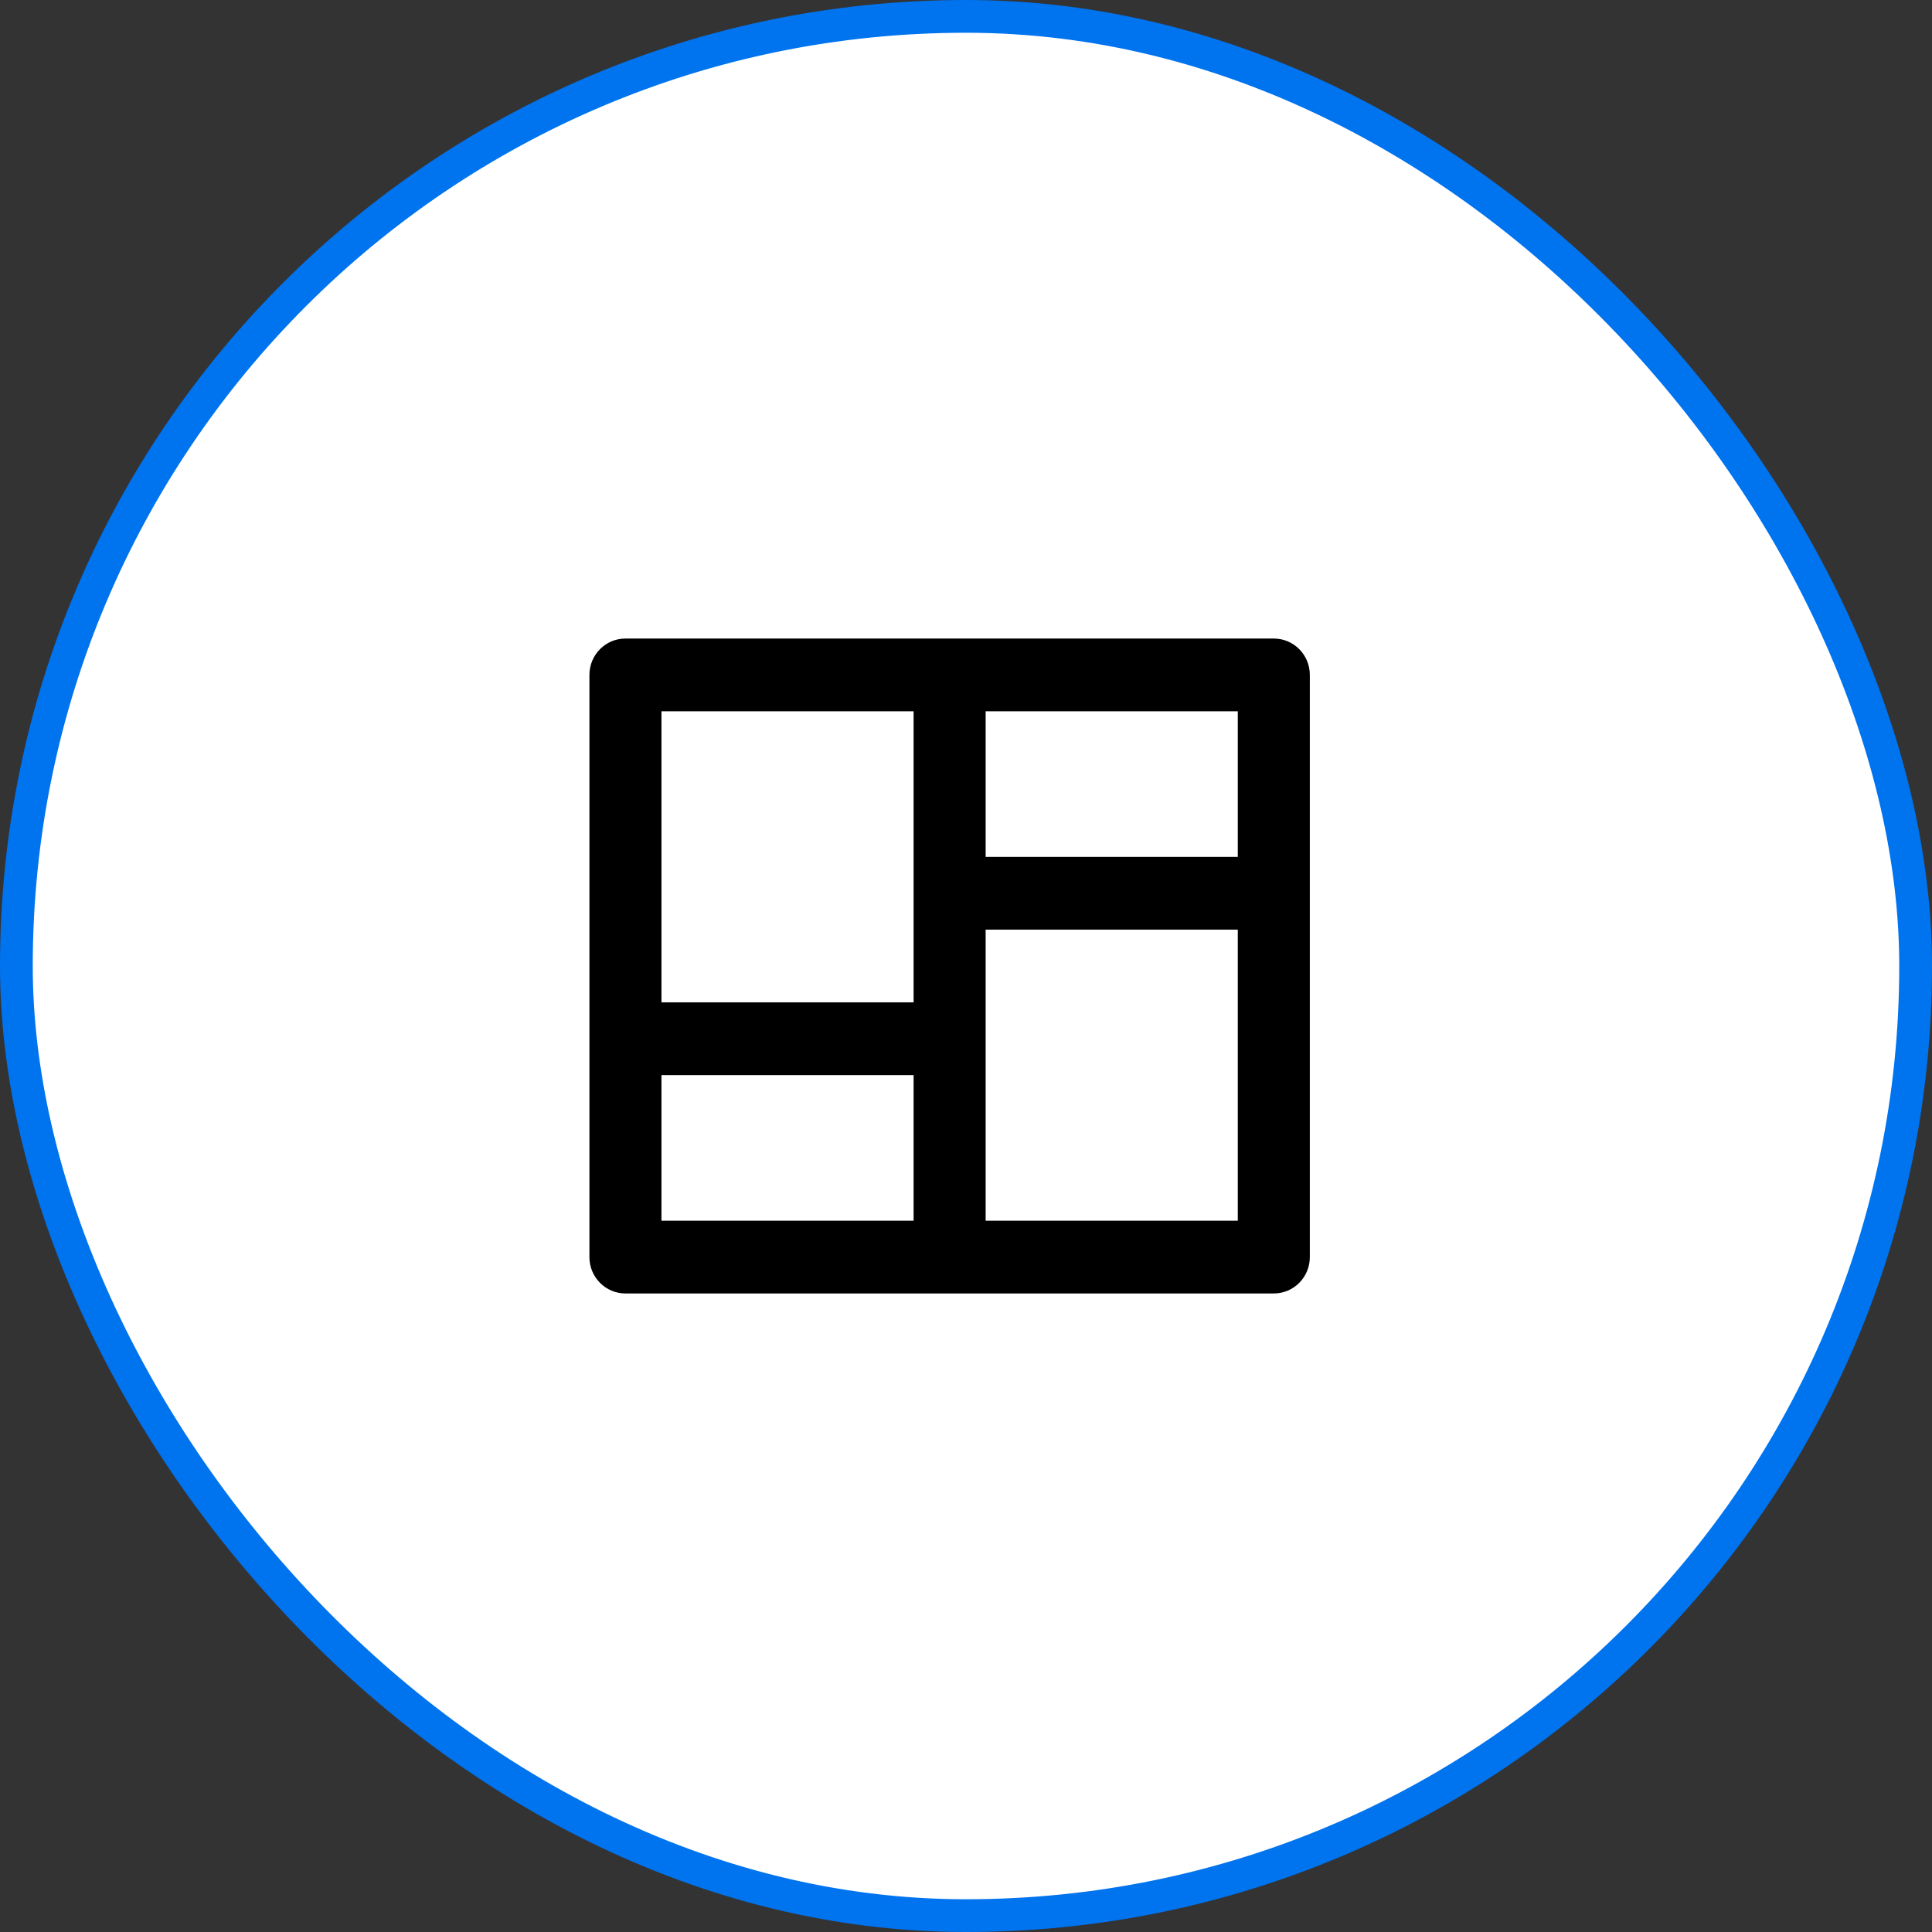
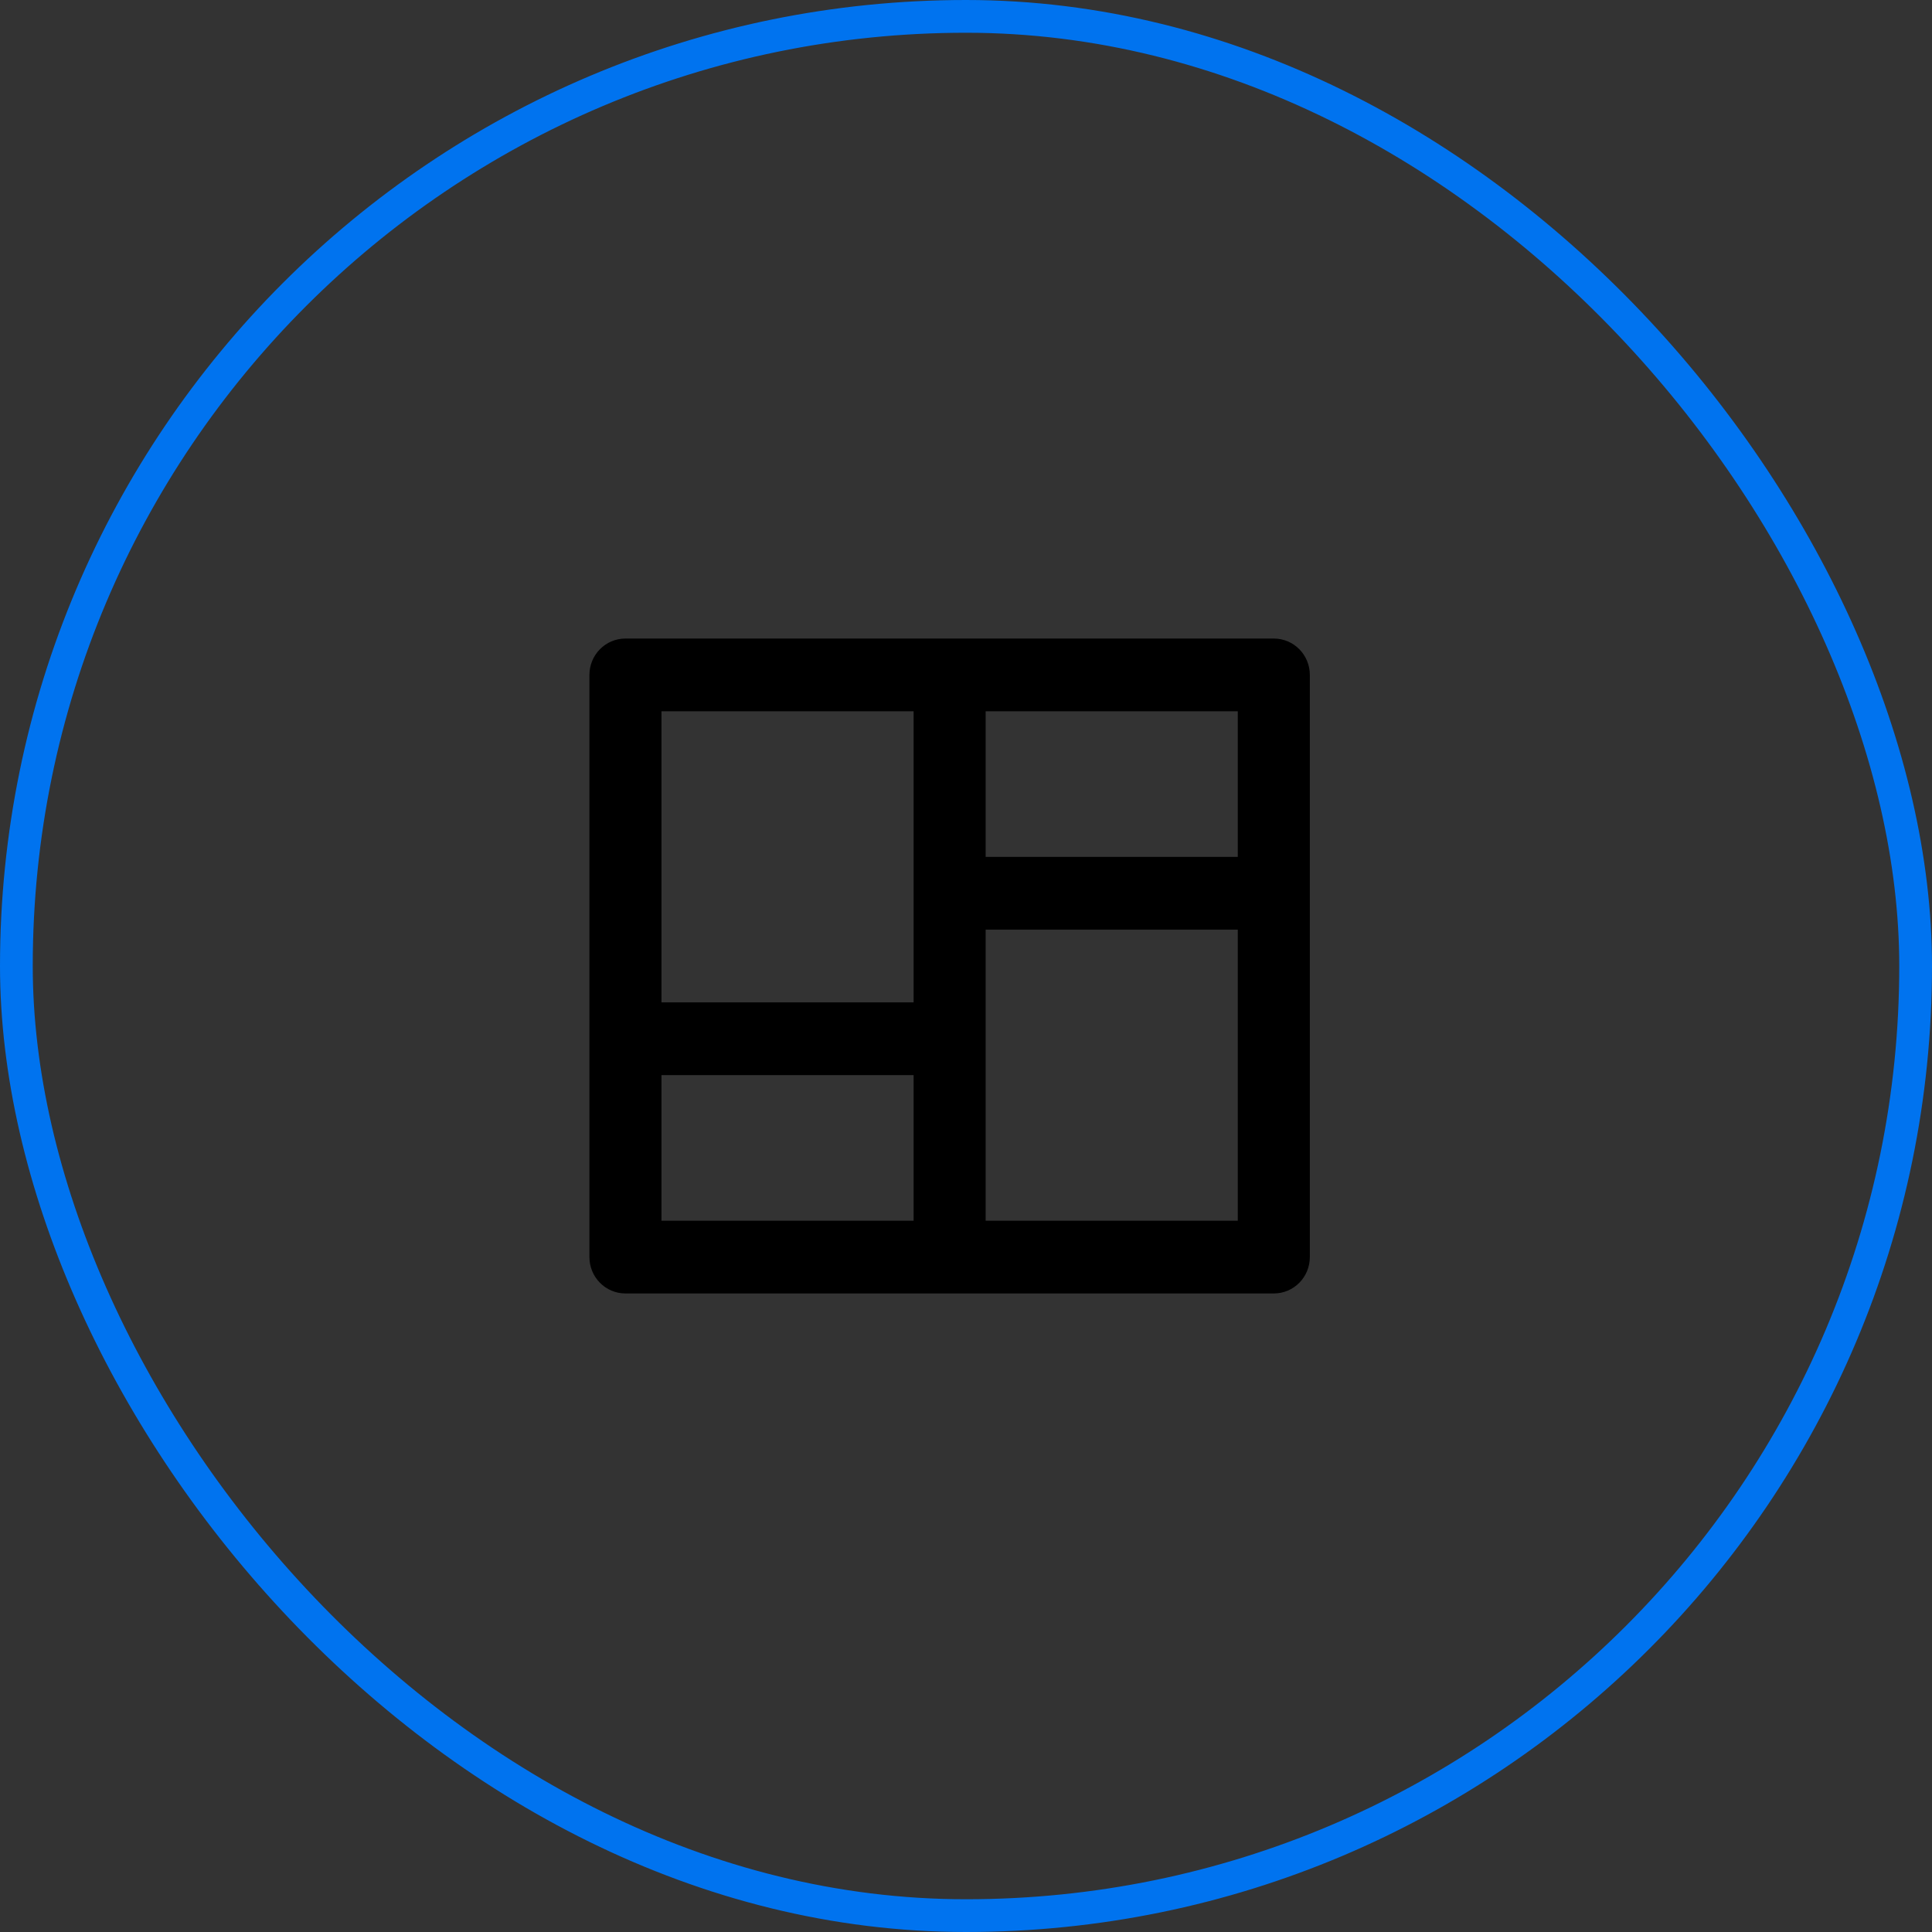
<svg xmlns="http://www.w3.org/2000/svg" width="59" height="59" viewBox="0 0 59 59" fill="none">
  <rect x="0" y="0" width="59" height="59" fill="#333333" stroke="none" />
-   <rect x="0.5" y="0.5" width="58" height="58" rx="29" fill="white" />
  <rect x="0.5" y="0.5" width="58" height="58" rx="29" stroke="#0073EF" />
-   <rect width="24" height="24" transform="translate(17 17.5)" fill="white" />
  <path d="M40 38.389C40 39.003 39.508 39.5 38.9 39.5H19.1C18.492 39.5 18 39.003 18 38.389V20.611C18 19.997 18.492 19.5 19.1 19.5H38.9C39.508 19.5 40 19.997 40 20.611V38.389ZM27.9 32.833H20.2V37.278H27.9V32.833ZM37.8 28.389H30.1V37.278H37.8V28.389ZM27.9 21.722H20.2V30.611H27.9V21.722ZM37.8 21.722H30.1V26.167H37.8V21.722Z" fill="black" />
</svg>